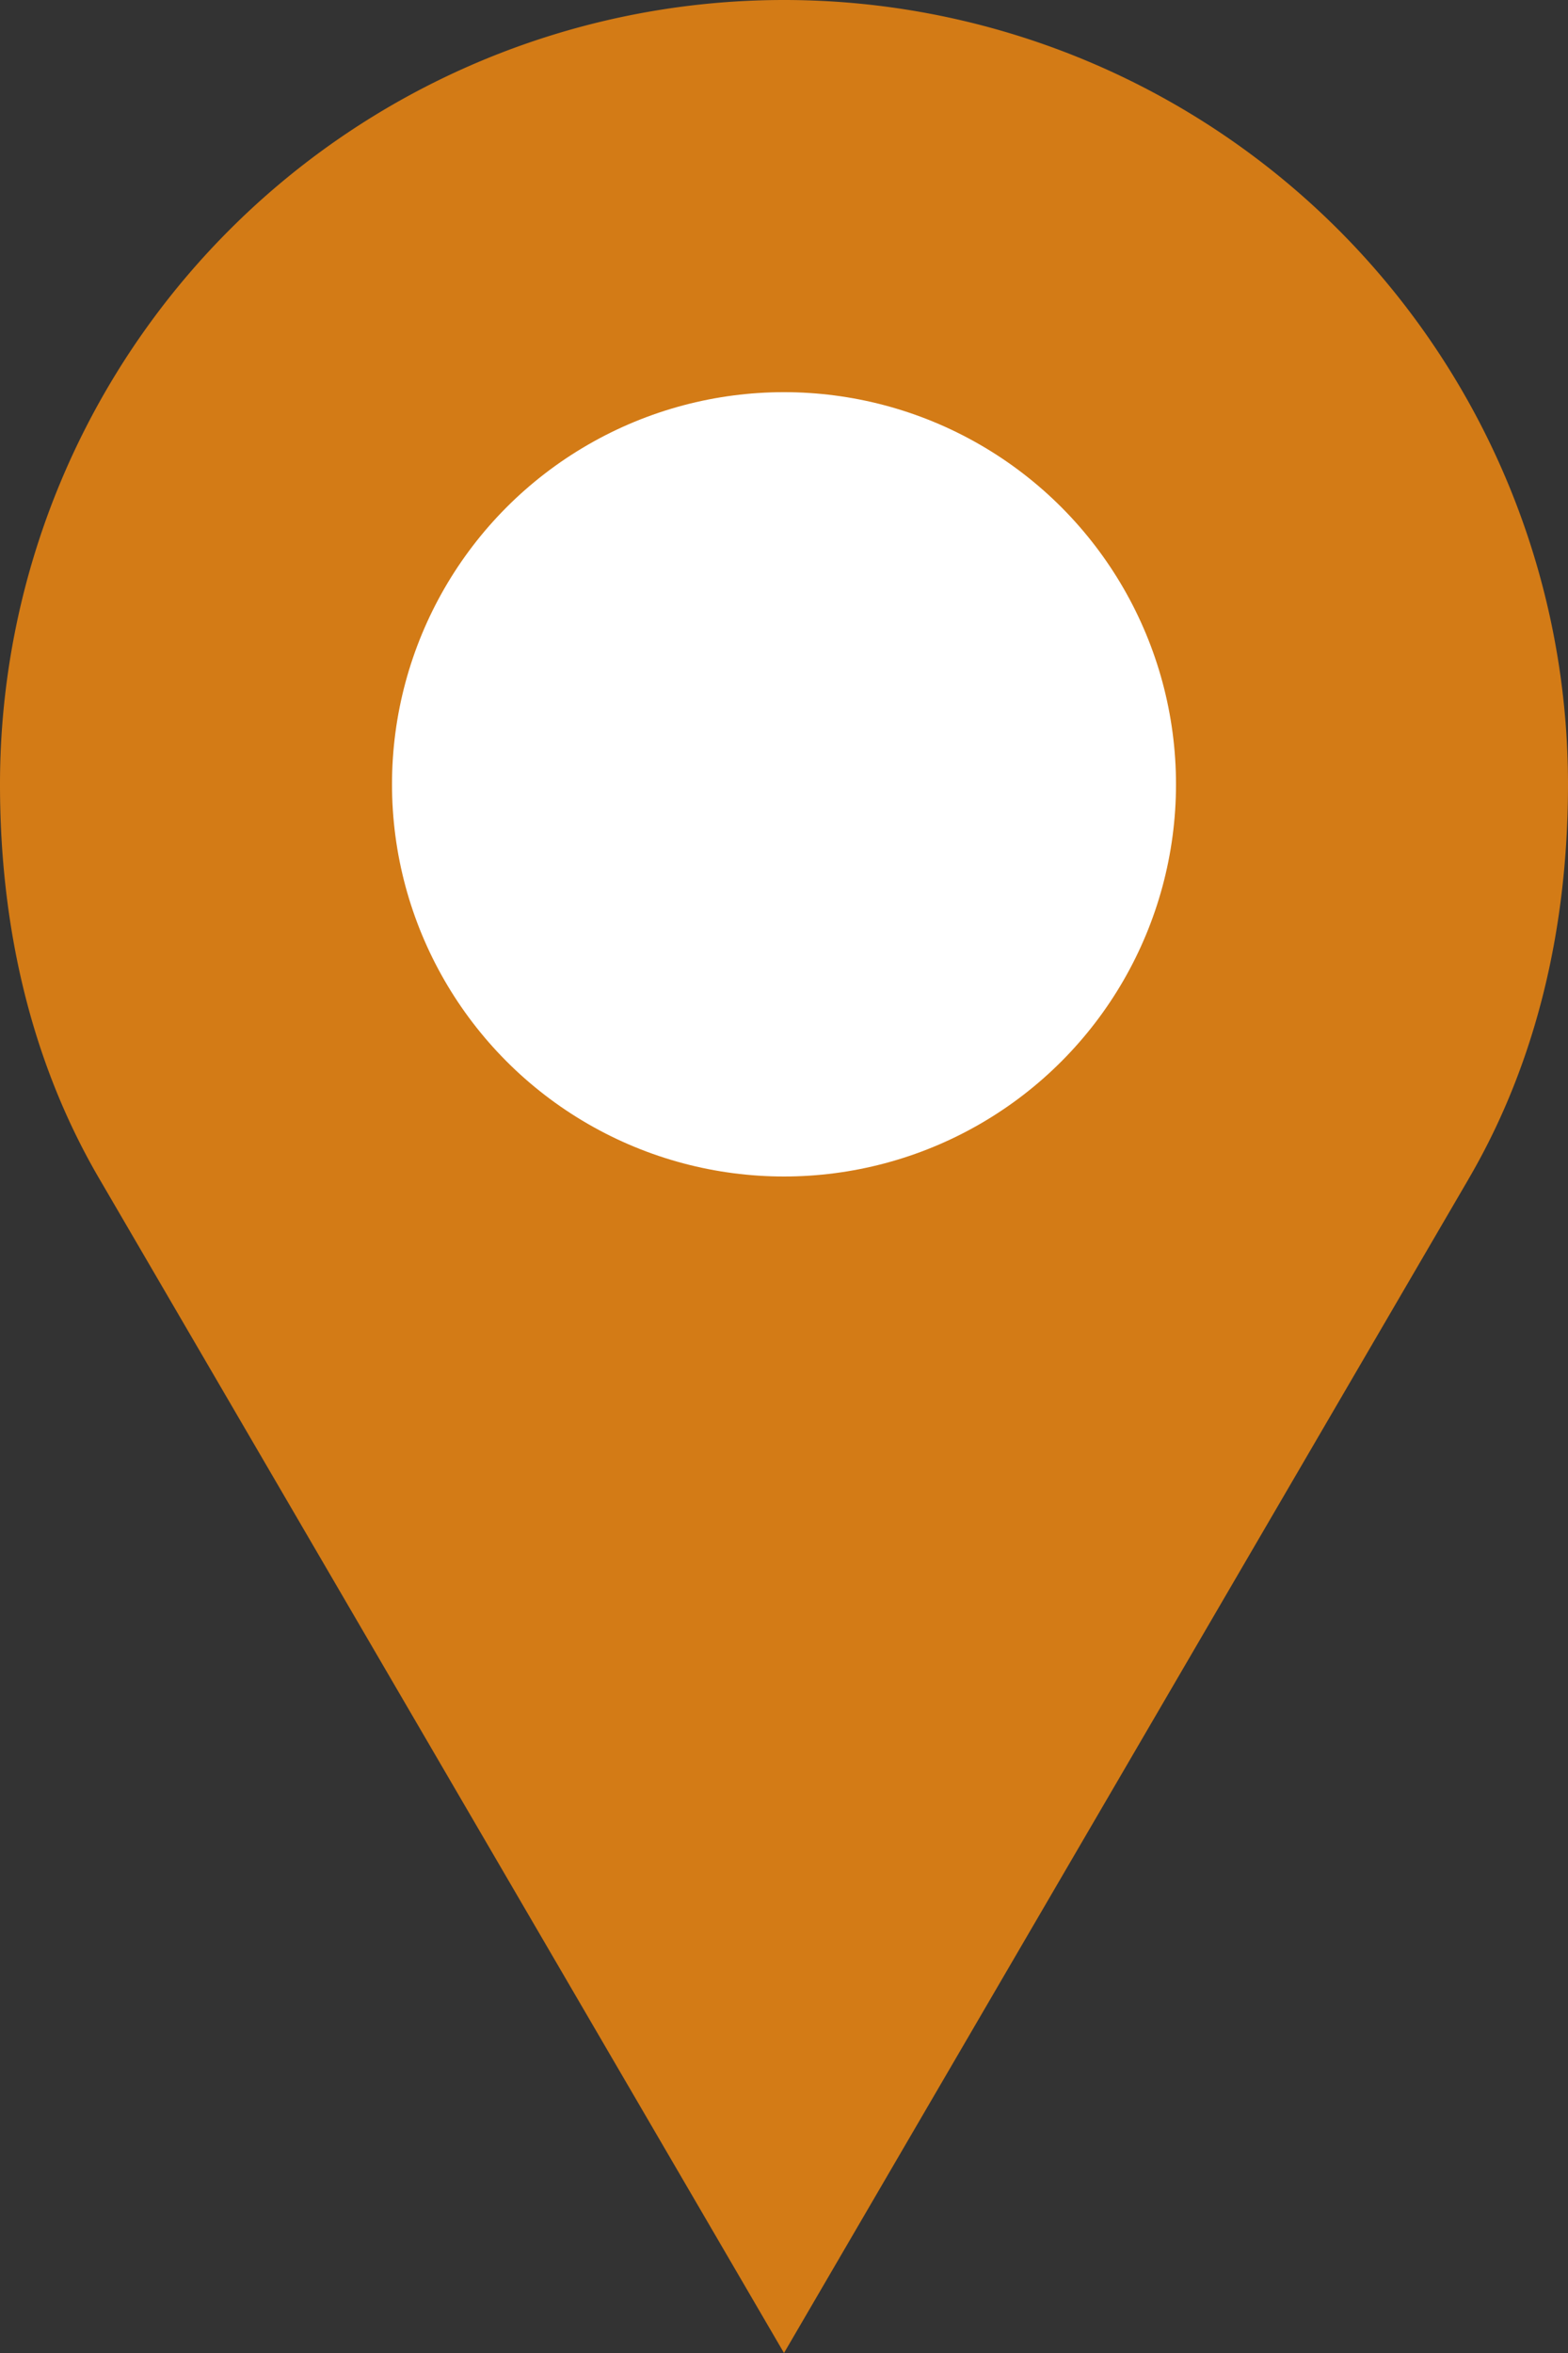
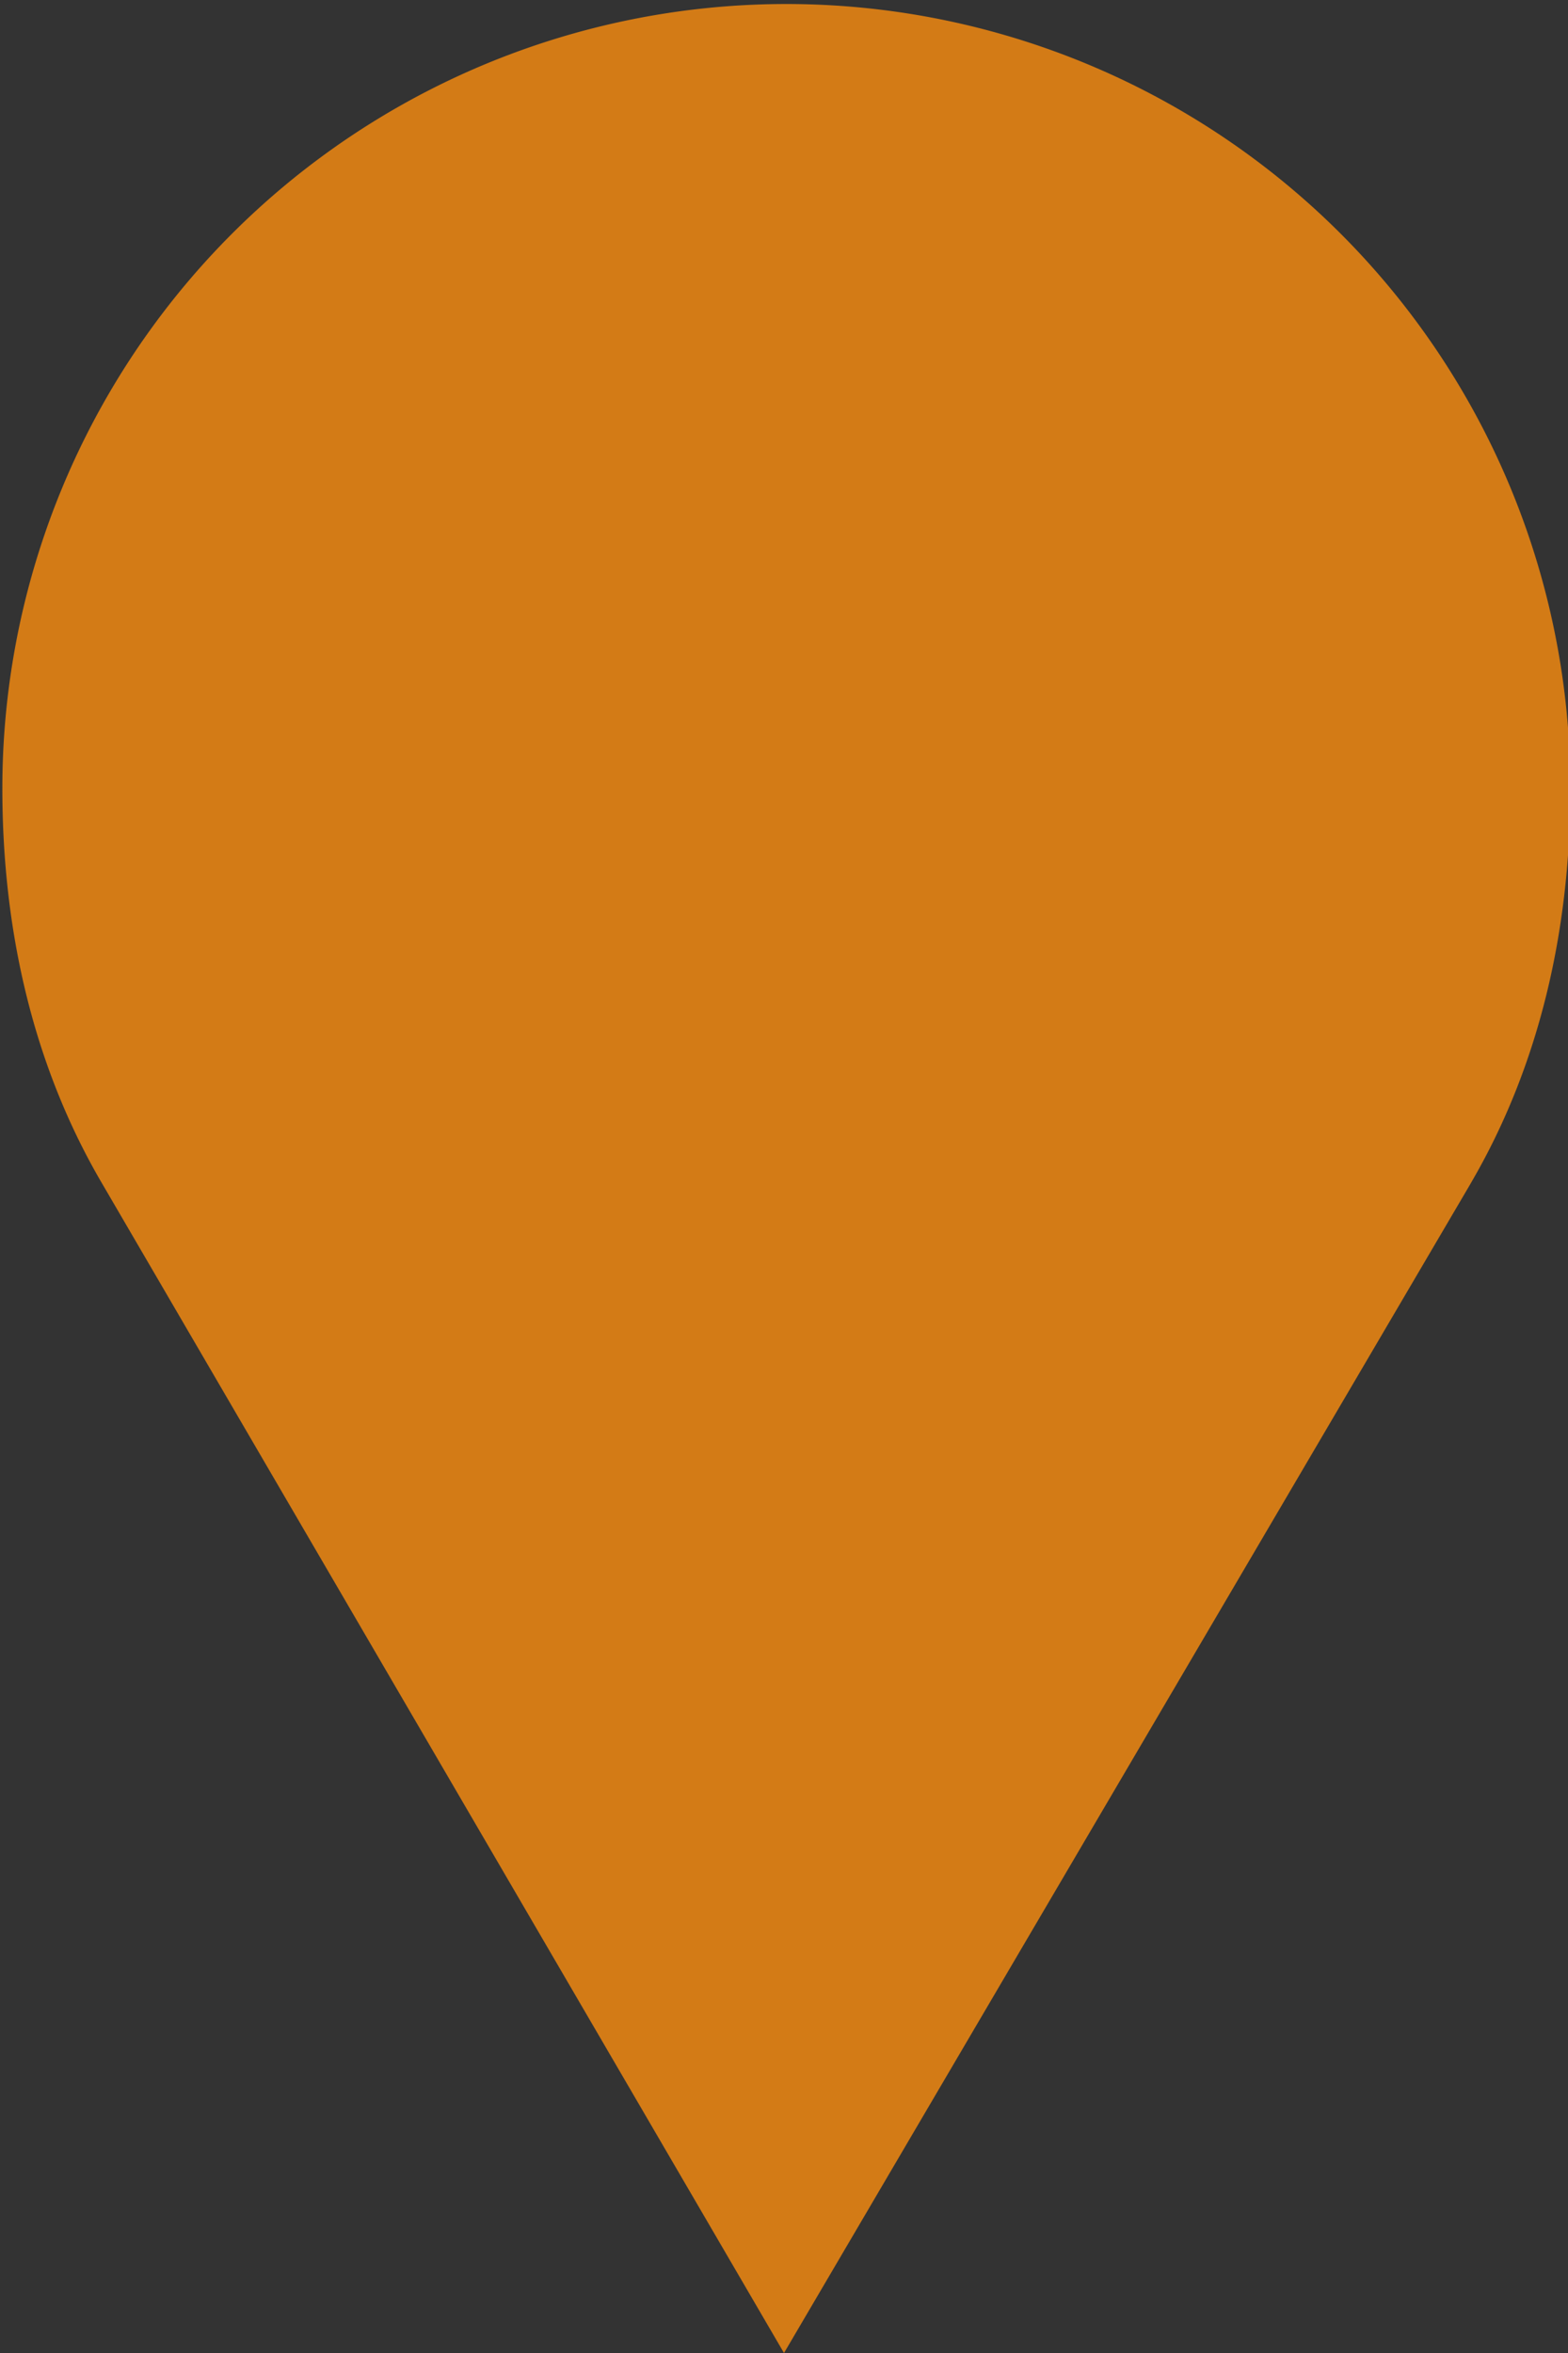
<svg xmlns="http://www.w3.org/2000/svg" width="16" height="24" viewBox="0 0 16 24">
  <rect x="0" y="0" width="16" height="24" fill="#333333" stroke="none" />
  <g fill="none" fill-rule="evenodd">
-     <path fill="#D37B16" d="M1.024 12.041A7.67 7.67 0 0 1 1 12c-.682-1.178-1-2.541-1-4a8 8 0 1 1 16 0c0 1.457-.319 2.823-1 4a7.674 7.674 0 0 1-.027.047L8 24 1.024 12.041z" />
-     <circle cx="8" cy="8" r="4" fill="#FFF" />
+     <path fill="#D37B16" d="M1.024 12.041c-.682-1.178-1-2.541-1-4a8 8 0 1 1 16 0c0 1.457-.319 2.823-1 4a7.674 7.674 0 0 1-.027.047L8 24 1.024 12.041z" />
  </g>
</svg>